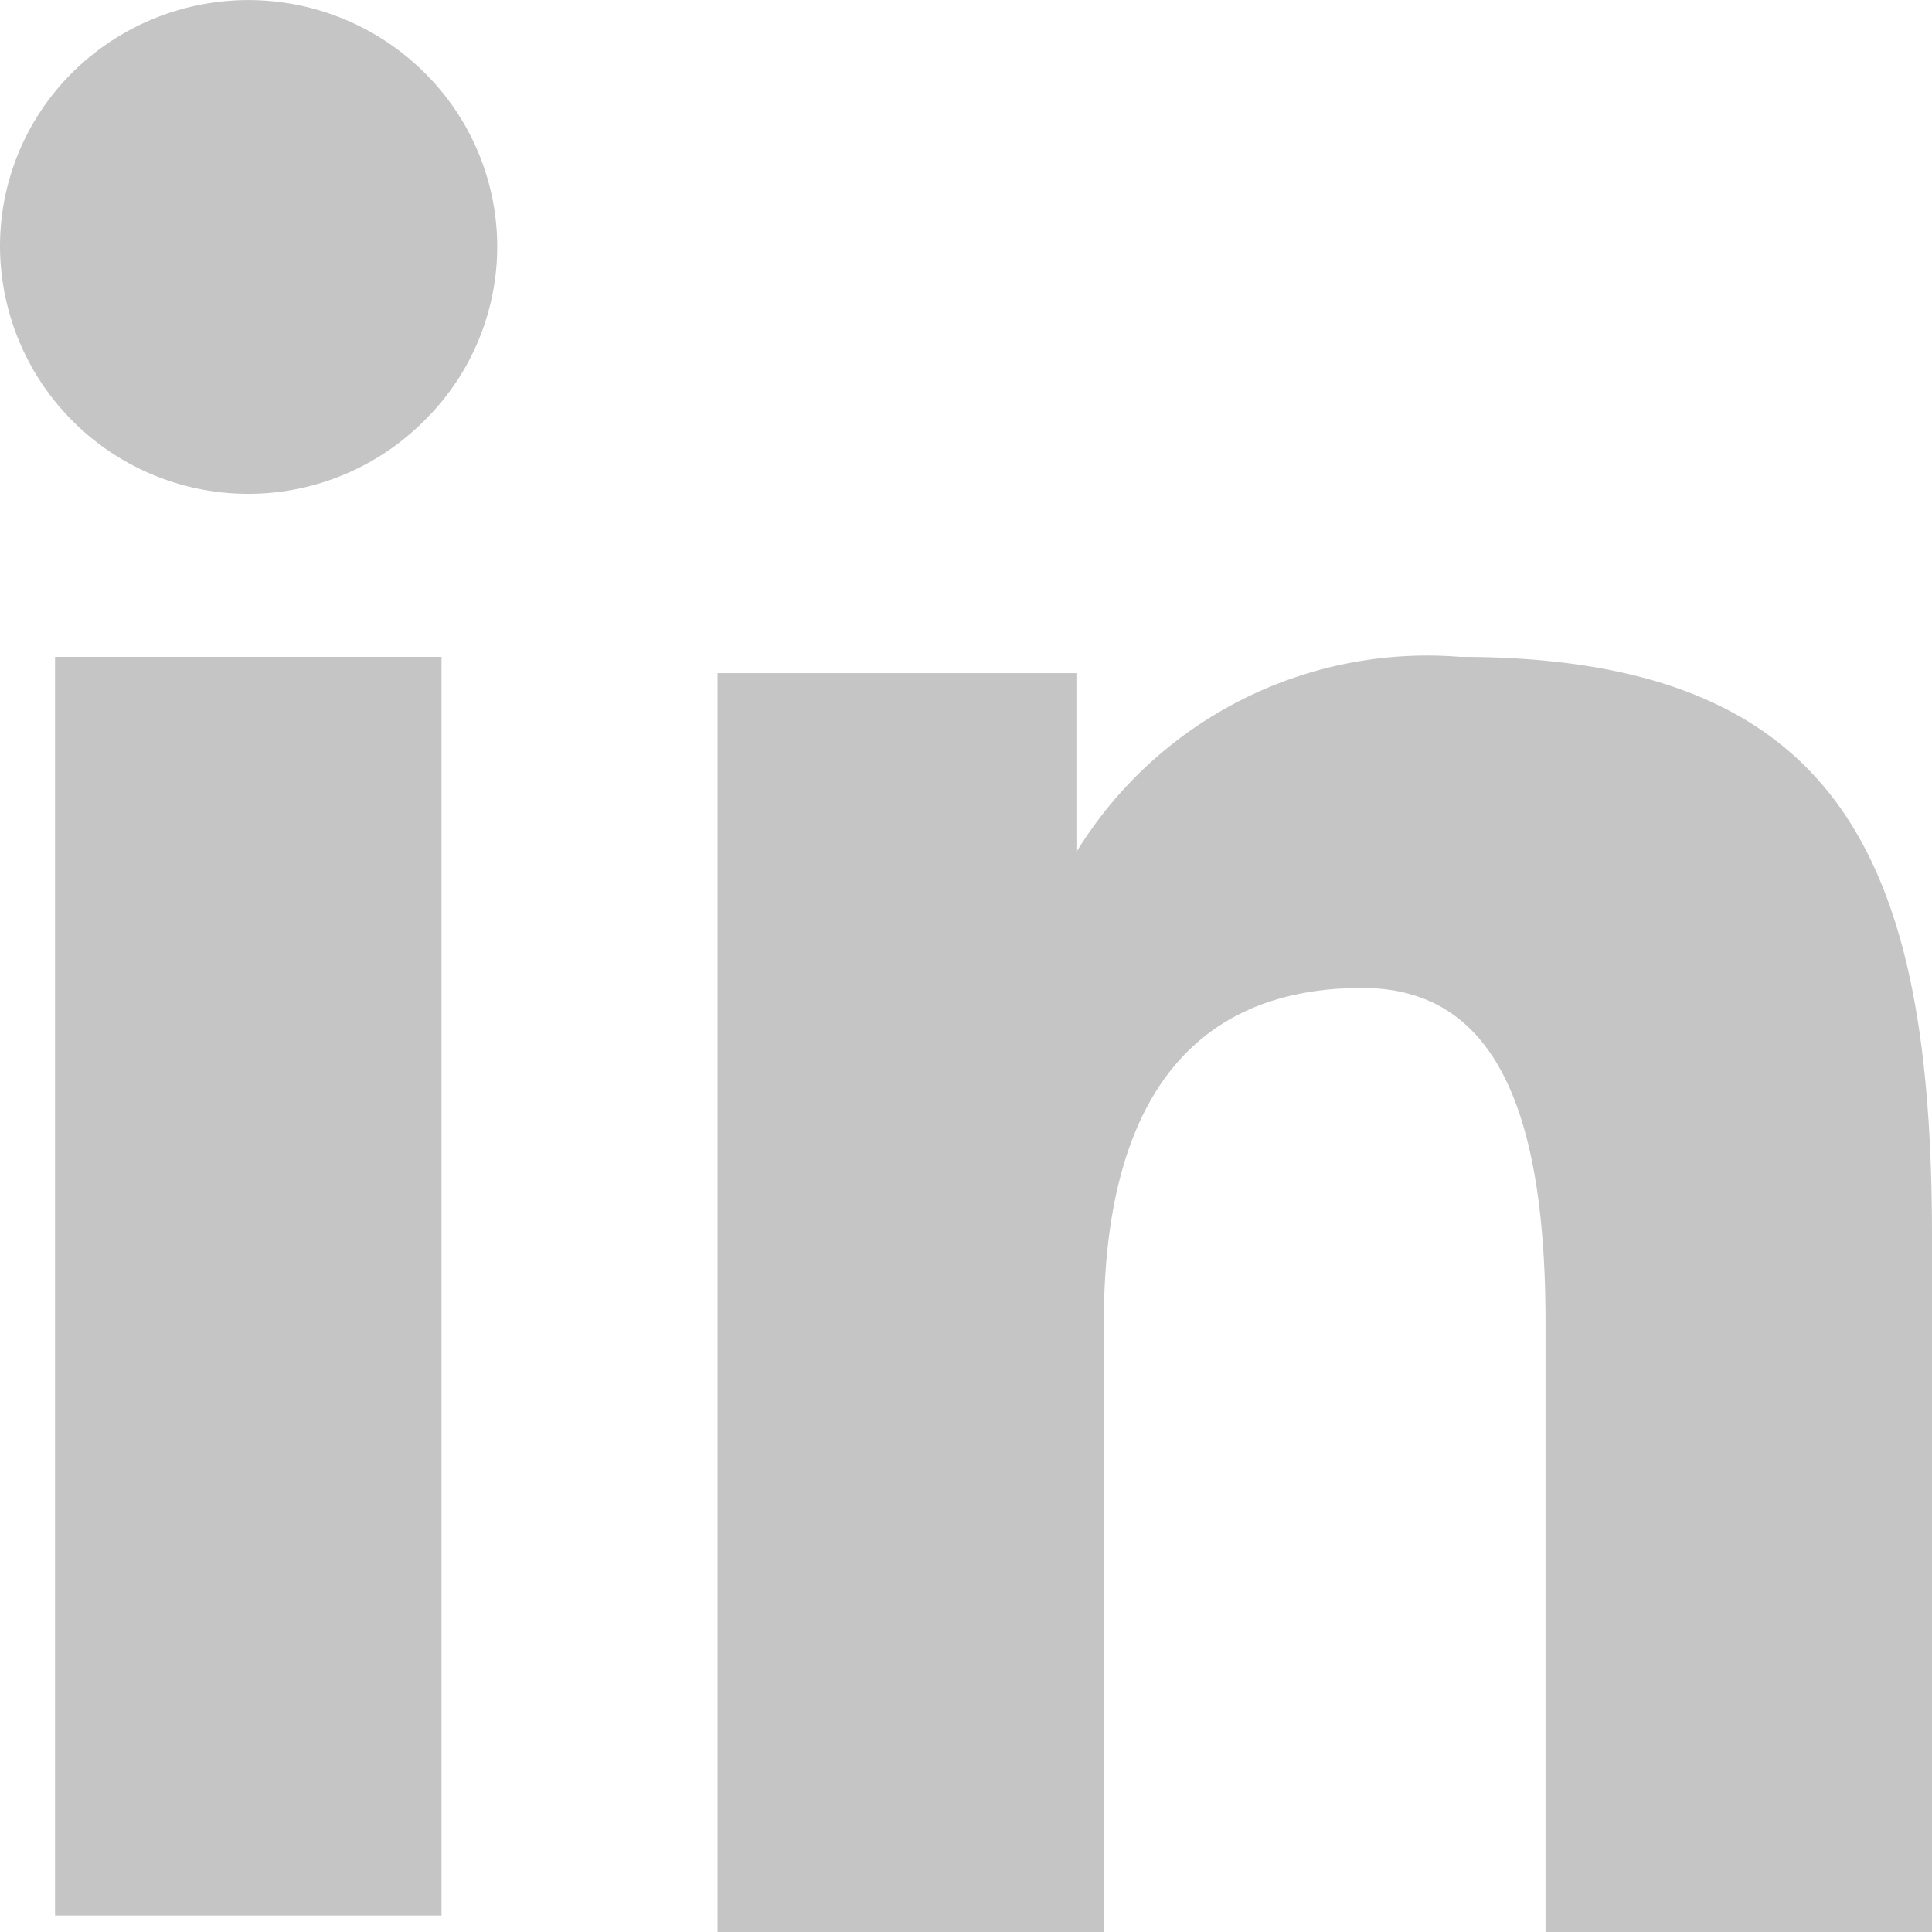
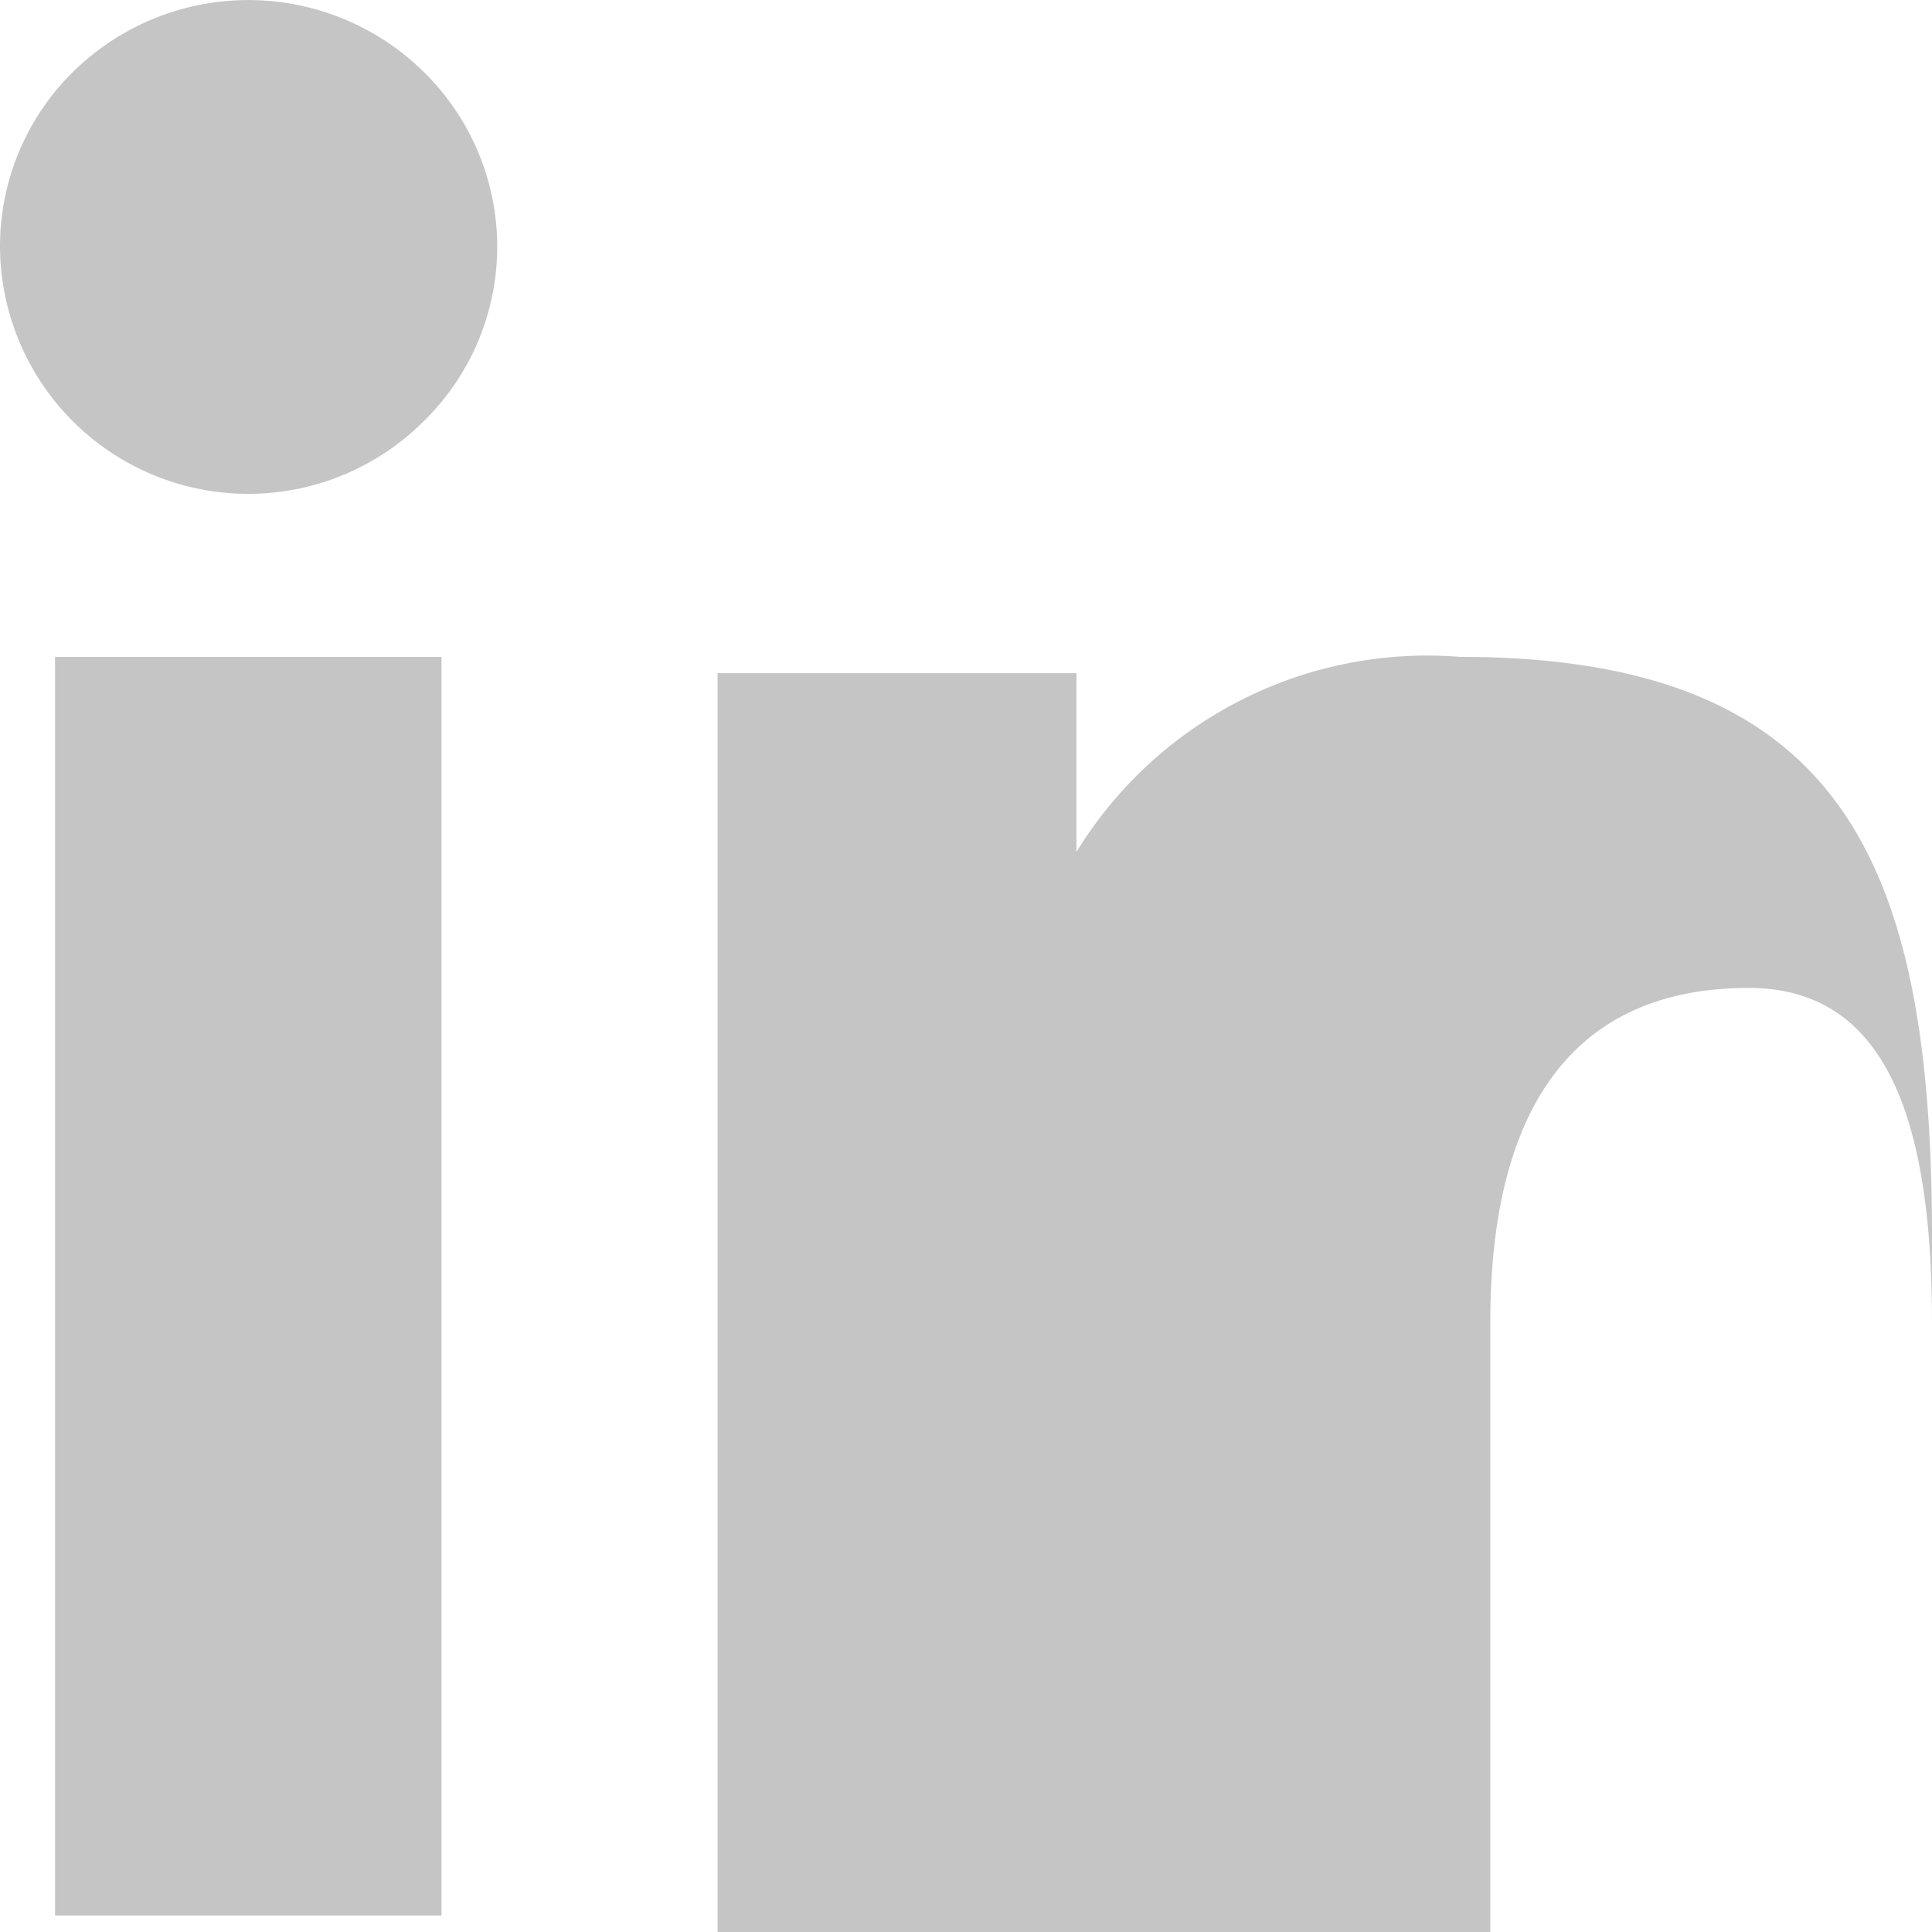
<svg xmlns="http://www.w3.org/2000/svg" width="11.268" height="11.268" viewBox="0 0 11.268 11.268">
-   <path id="Icon_akar-linkedin-fill" data-name="Icon akar-linkedin-fill" d="M7.185,6.926H9.278V7.969a2.4,2.4,0,0,1,2.236-1.138c2.226,0,2.754,1.193,2.754,3.383v4.055H12.014V10.712c0-1.247-.3-1.95-1.069-1.95-1.064,0-1.507.758-1.507,1.949v3.557H7.185ZM3.321,14.172H5.575V6.831H3.321v7.342ZM5.9,4.437a1.425,1.425,0,0,1-.424,1.015A1.448,1.448,0,0,1,3,4.437a1.428,1.428,0,0,1,.424-1.016,1.458,1.458,0,0,1,2.049,0A1.43,1.43,0,0,1,5.9,4.437Z" transform="translate(-3 -3)" fill="#c5c5c5" />
+   <path id="Icon_akar-linkedin-fill" data-name="Icon akar-linkedin-fill" d="M7.185,6.926H9.278V7.969a2.4,2.4,0,0,1,2.236-1.138c2.226,0,2.754,1.193,2.754,3.383v4.055V10.712c0-1.247-.3-1.95-1.069-1.95-1.064,0-1.507.758-1.507,1.949v3.557H7.185ZM3.321,14.172H5.575V6.831H3.321v7.342ZM5.9,4.437a1.425,1.425,0,0,1-.424,1.015A1.448,1.448,0,0,1,3,4.437a1.428,1.428,0,0,1,.424-1.016,1.458,1.458,0,0,1,2.049,0A1.43,1.43,0,0,1,5.9,4.437Z" transform="translate(-3 -3)" fill="#c5c5c5" />
</svg>